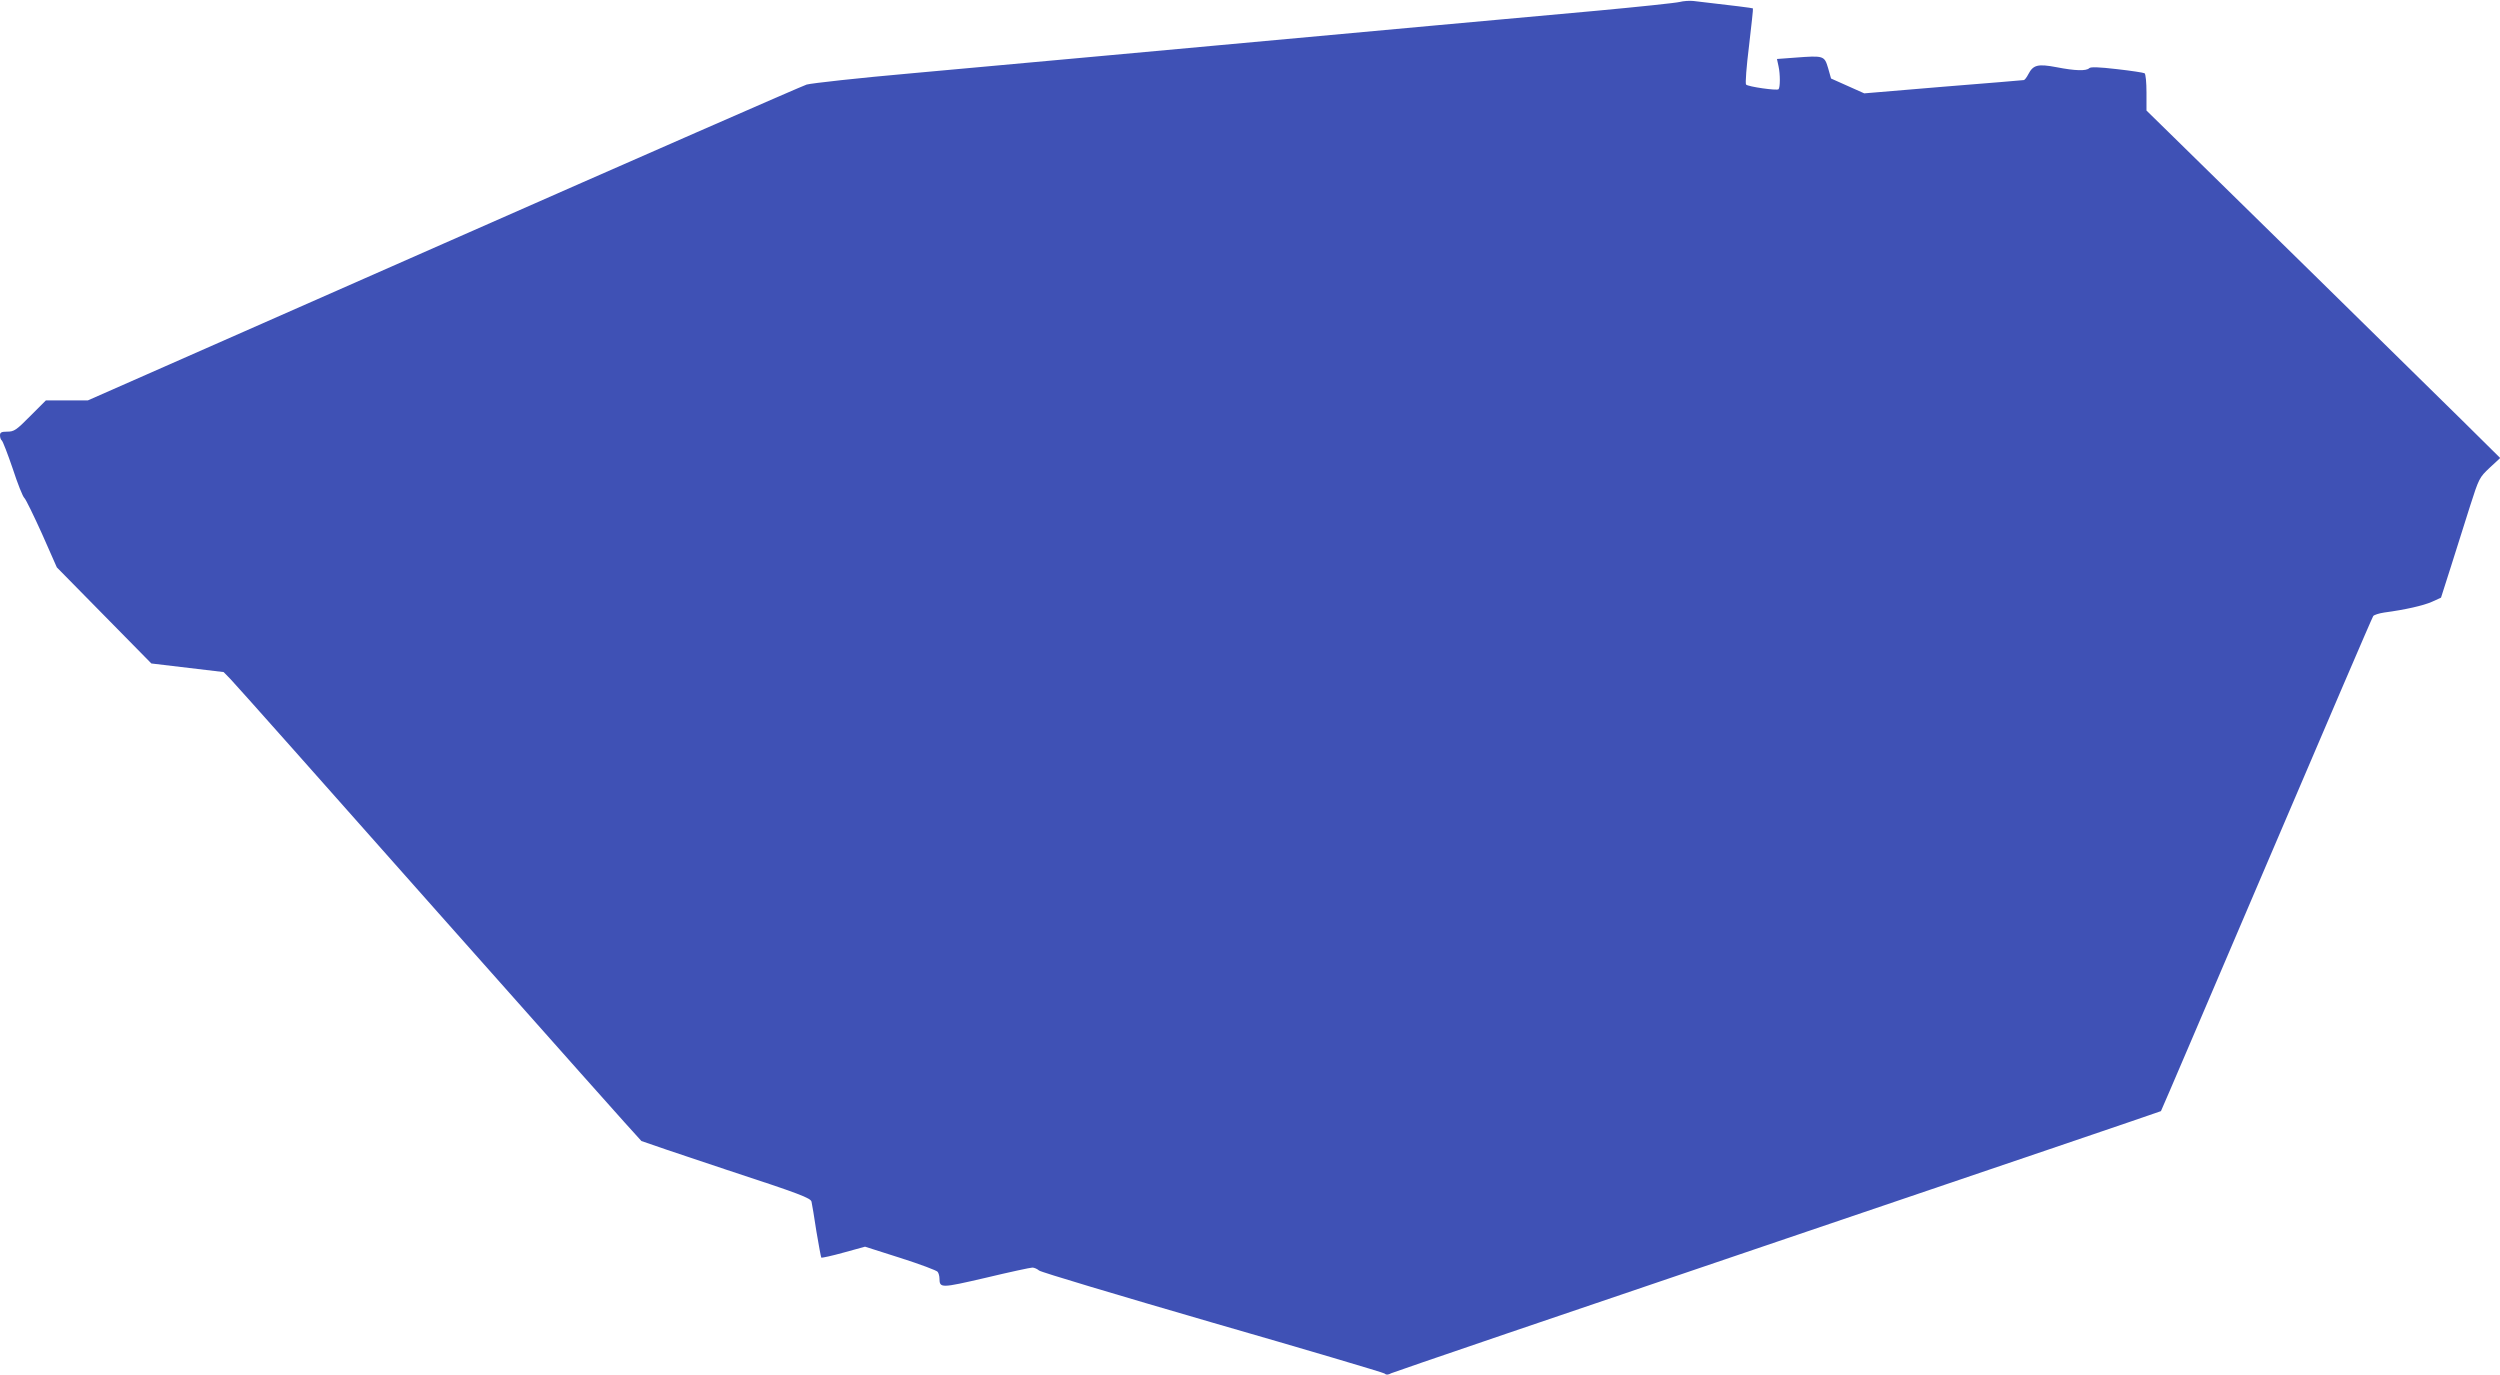
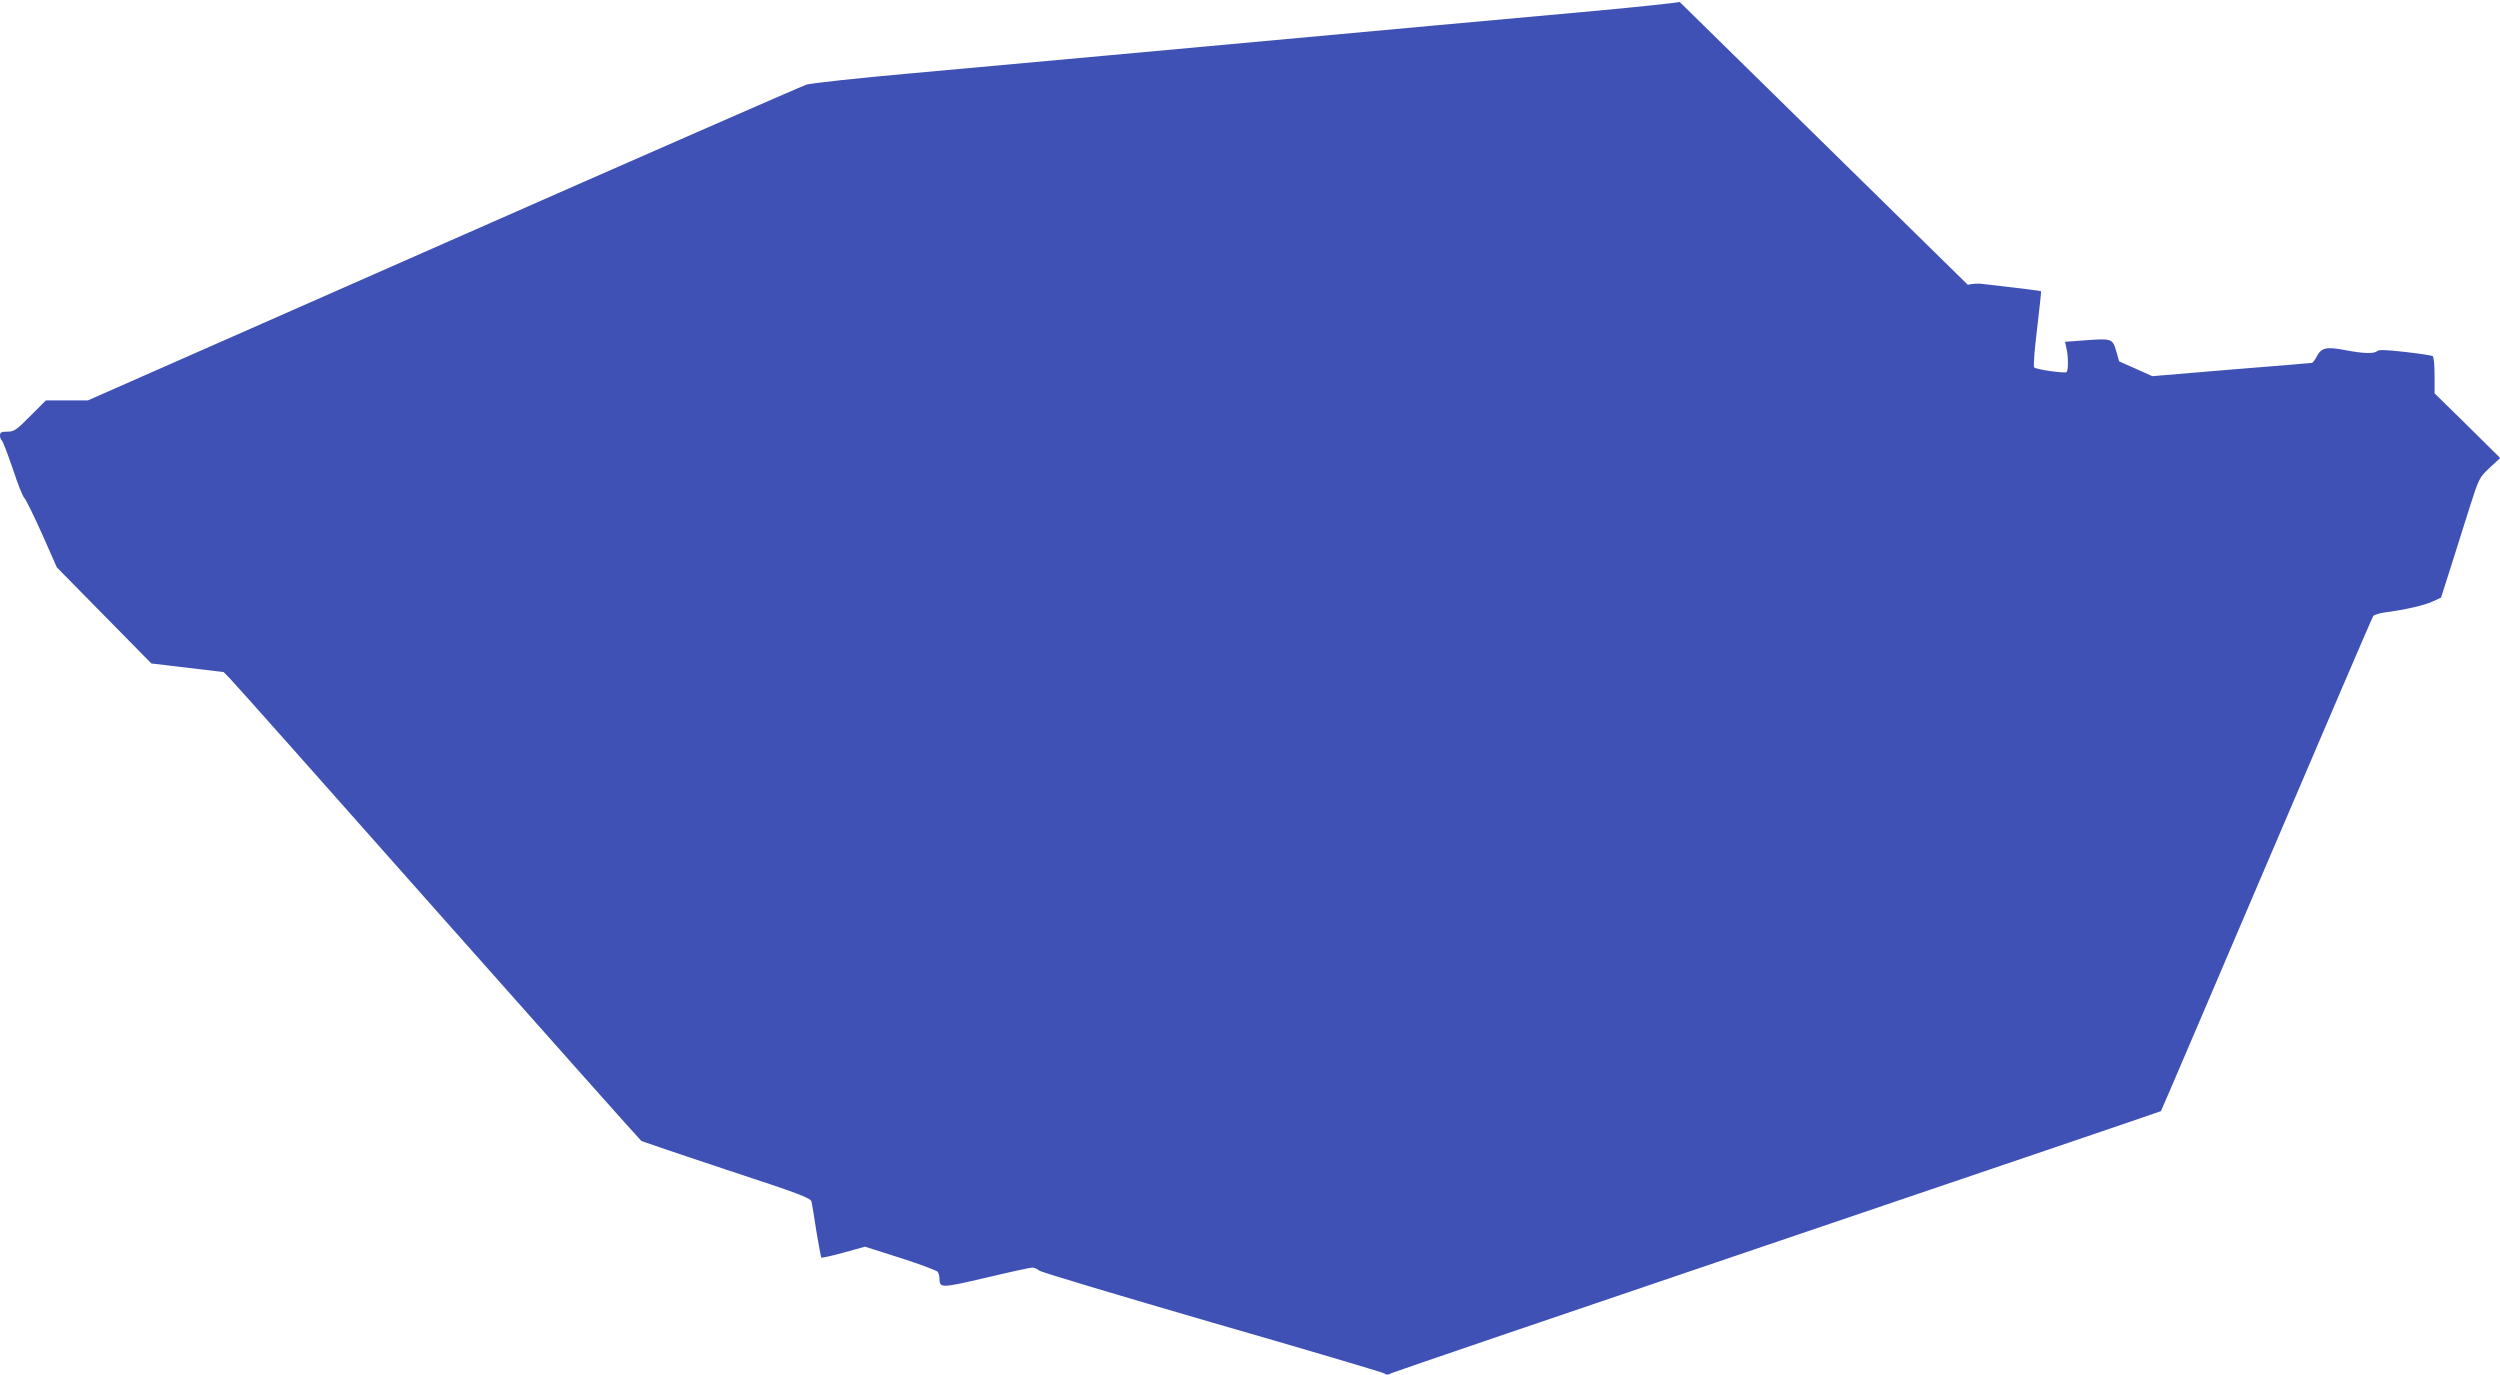
<svg xmlns="http://www.w3.org/2000/svg" version="1.0" width="1280pt" height="704pt" viewBox="0 0 1280 704" preserveAspectRatio="xMidYMid meet">
  <g transform="translate(0,704) scale(0.1,-0.1)" fill="#3f51b5" stroke="none">
-     <path d="M8600 7030 c-19 -5 -210 -25 -425 -45 -214 -19 -586 -53 -825 -75 -1327 -122 -2240 -205 -2680 -245 -272 -24 -515 -51 -540 -58 -25 -8 -863 -375 -1863 -816 l-1817 -801 -108 0 -107 0 -80 -80 c-71 -72 -83 -80 -117 -80 -31 0 -38 -4 -38 -19 0 -11 4 -22 9 -26 5 -3 30 -68 56 -144 25 -77 52 -145 60 -151 7 -6 47 -88 90 -183 l76 -172 242 -246 242 -246 185 -22 185 -22 36 -37 c20 -20 499 -559 1064 -1197 566 -638 1033 -1163 1039 -1167 6 -3 203 -70 438 -148 375 -123 429 -144 433 -163 3 -12 14 -80 25 -152 12 -71 23 -131 25 -134 3 -2 54 9 115 26 l109 30 182 -58 c100 -32 186 -64 190 -71 5 -7 9 -22 9 -33 1 -51 5 -51 238 3 121 29 228 52 238 52 9 0 25 -7 34 -15 8 -8 407 -127 885 -266 479 -138 876 -256 883 -261 9 -8 19 -8 35 1 12 6 903 310 1980 675 1076 365 1959 665 1961 667 2 2 245 571 541 1264 296 693 541 1265 546 1271 5 6 30 14 57 18 105 14 199 35 244 55 l46 21 52 163 c28 89 72 227 97 307 45 141 48 146 100 195 l54 50 -193 191 c-219 216 -1260 1238 -1475 1448 l-143 140 0 92 c0 51 -4 96 -10 99 -5 3 -69 13 -141 21 -94 11 -135 12 -142 5 -15 -15 -71 -14 -168 5 -95 18 -119 12 -144 -36 -8 -16 -19 -30 -23 -30 -4 -1 -189 -16 -412 -34 l-405 -34 -85 38 -85 38 -15 53 c-19 64 -22 65 -168 54 l-94 -7 8 -37 c9 -40 9 -109 0 -118 -8 -8 -156 13 -166 24 -5 4 2 94 15 198 12 105 22 191 20 192 -1 2 -96 14 -305 38 -19 2 -51 0 -70 -5z" />
+     <path d="M8600 7030 c-19 -5 -210 -25 -425 -45 -214 -19 -586 -53 -825 -75 -1327 -122 -2240 -205 -2680 -245 -272 -24 -515 -51 -540 -58 -25 -8 -863 -375 -1863 -816 l-1817 -801 -108 0 -107 0 -80 -80 c-71 -72 -83 -80 -117 -80 -31 0 -38 -4 -38 -19 0 -11 4 -22 9 -26 5 -3 30 -68 56 -144 25 -77 52 -145 60 -151 7 -6 47 -88 90 -183 l76 -172 242 -246 242 -246 185 -22 185 -22 36 -37 c20 -20 499 -559 1064 -1197 566 -638 1033 -1163 1039 -1167 6 -3 203 -70 438 -148 375 -123 429 -144 433 -163 3 -12 14 -80 25 -152 12 -71 23 -131 25 -134 3 -2 54 9 115 26 l109 30 182 -58 c100 -32 186 -64 190 -71 5 -7 9 -22 9 -33 1 -51 5 -51 238 3 121 29 228 52 238 52 9 0 25 -7 34 -15 8 -8 407 -127 885 -266 479 -138 876 -256 883 -261 9 -8 19 -8 35 1 12 6 903 310 1980 675 1076 365 1959 665 1961 667 2 2 245 571 541 1264 296 693 541 1265 546 1271 5 6 30 14 57 18 105 14 199 35 244 55 l46 21 52 163 c28 89 72 227 97 307 45 141 48 146 100 195 l54 50 -193 191 l-143 140 0 92 c0 51 -4 96 -10 99 -5 3 -69 13 -141 21 -94 11 -135 12 -142 5 -15 -15 -71 -14 -168 5 -95 18 -119 12 -144 -36 -8 -16 -19 -30 -23 -30 -4 -1 -189 -16 -412 -34 l-405 -34 -85 38 -85 38 -15 53 c-19 64 -22 65 -168 54 l-94 -7 8 -37 c9 -40 9 -109 0 -118 -8 -8 -156 13 -166 24 -5 4 2 94 15 198 12 105 22 191 20 192 -1 2 -96 14 -305 38 -19 2 -51 0 -70 -5z" />
  </g>
</svg>